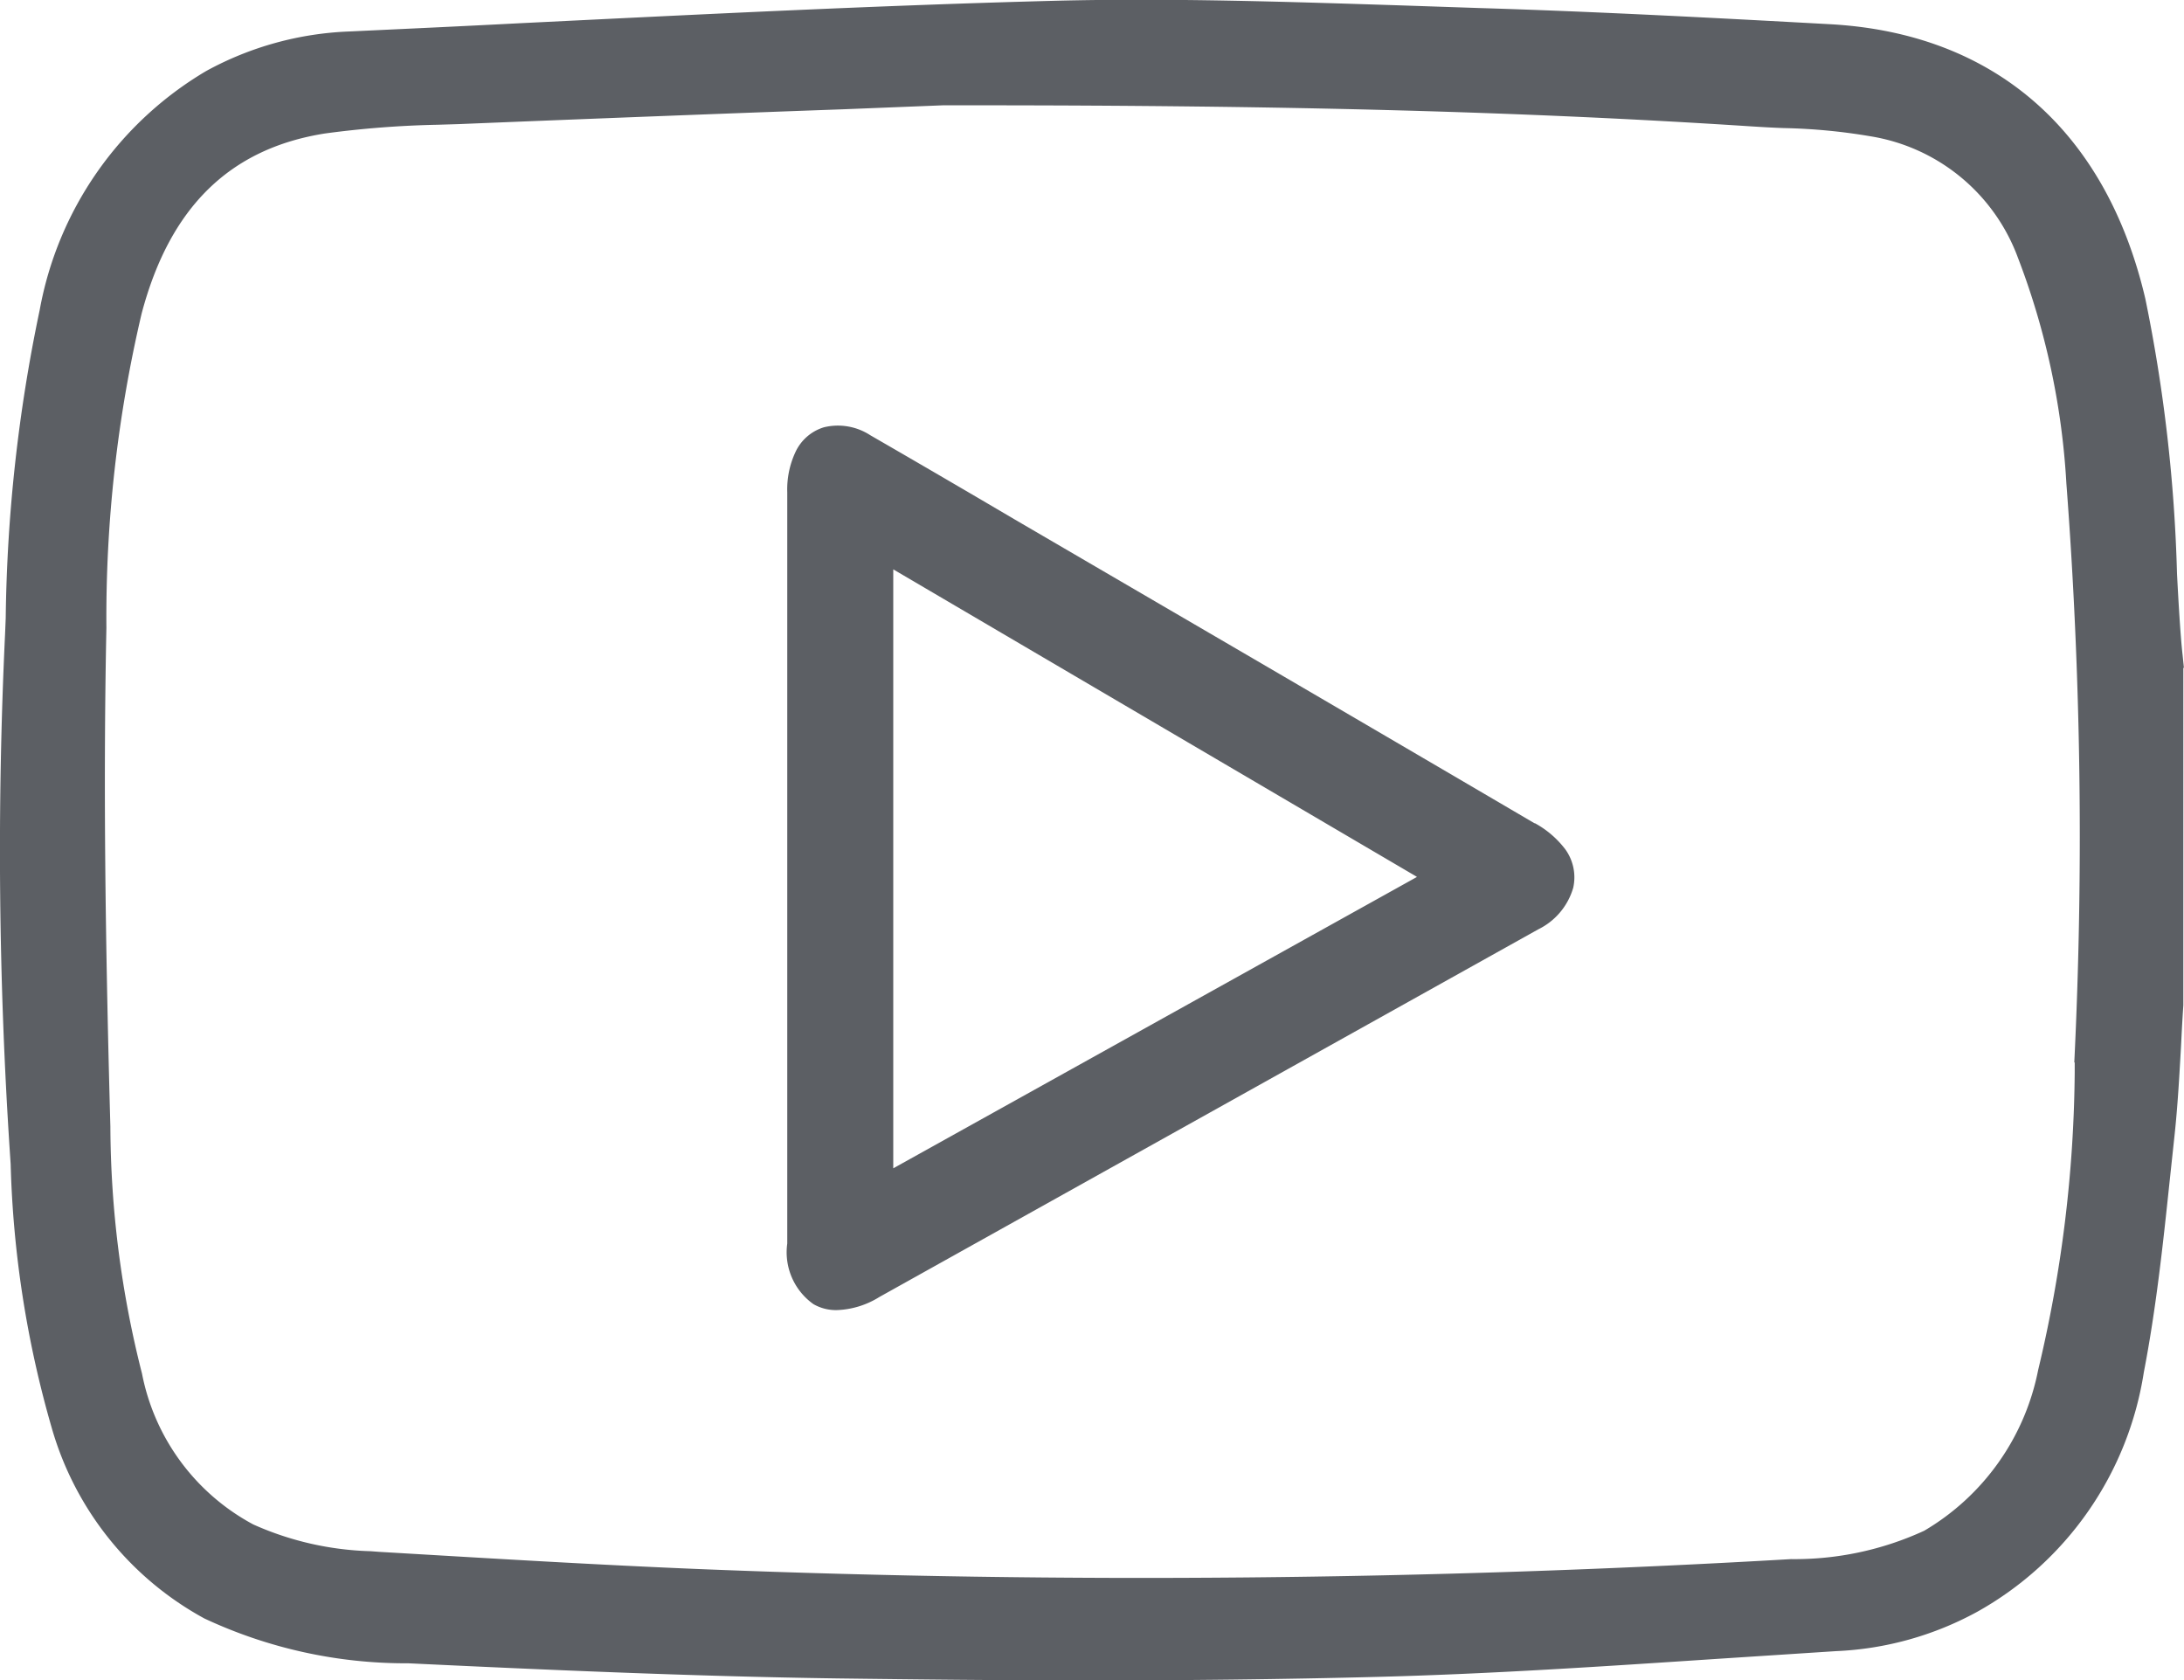
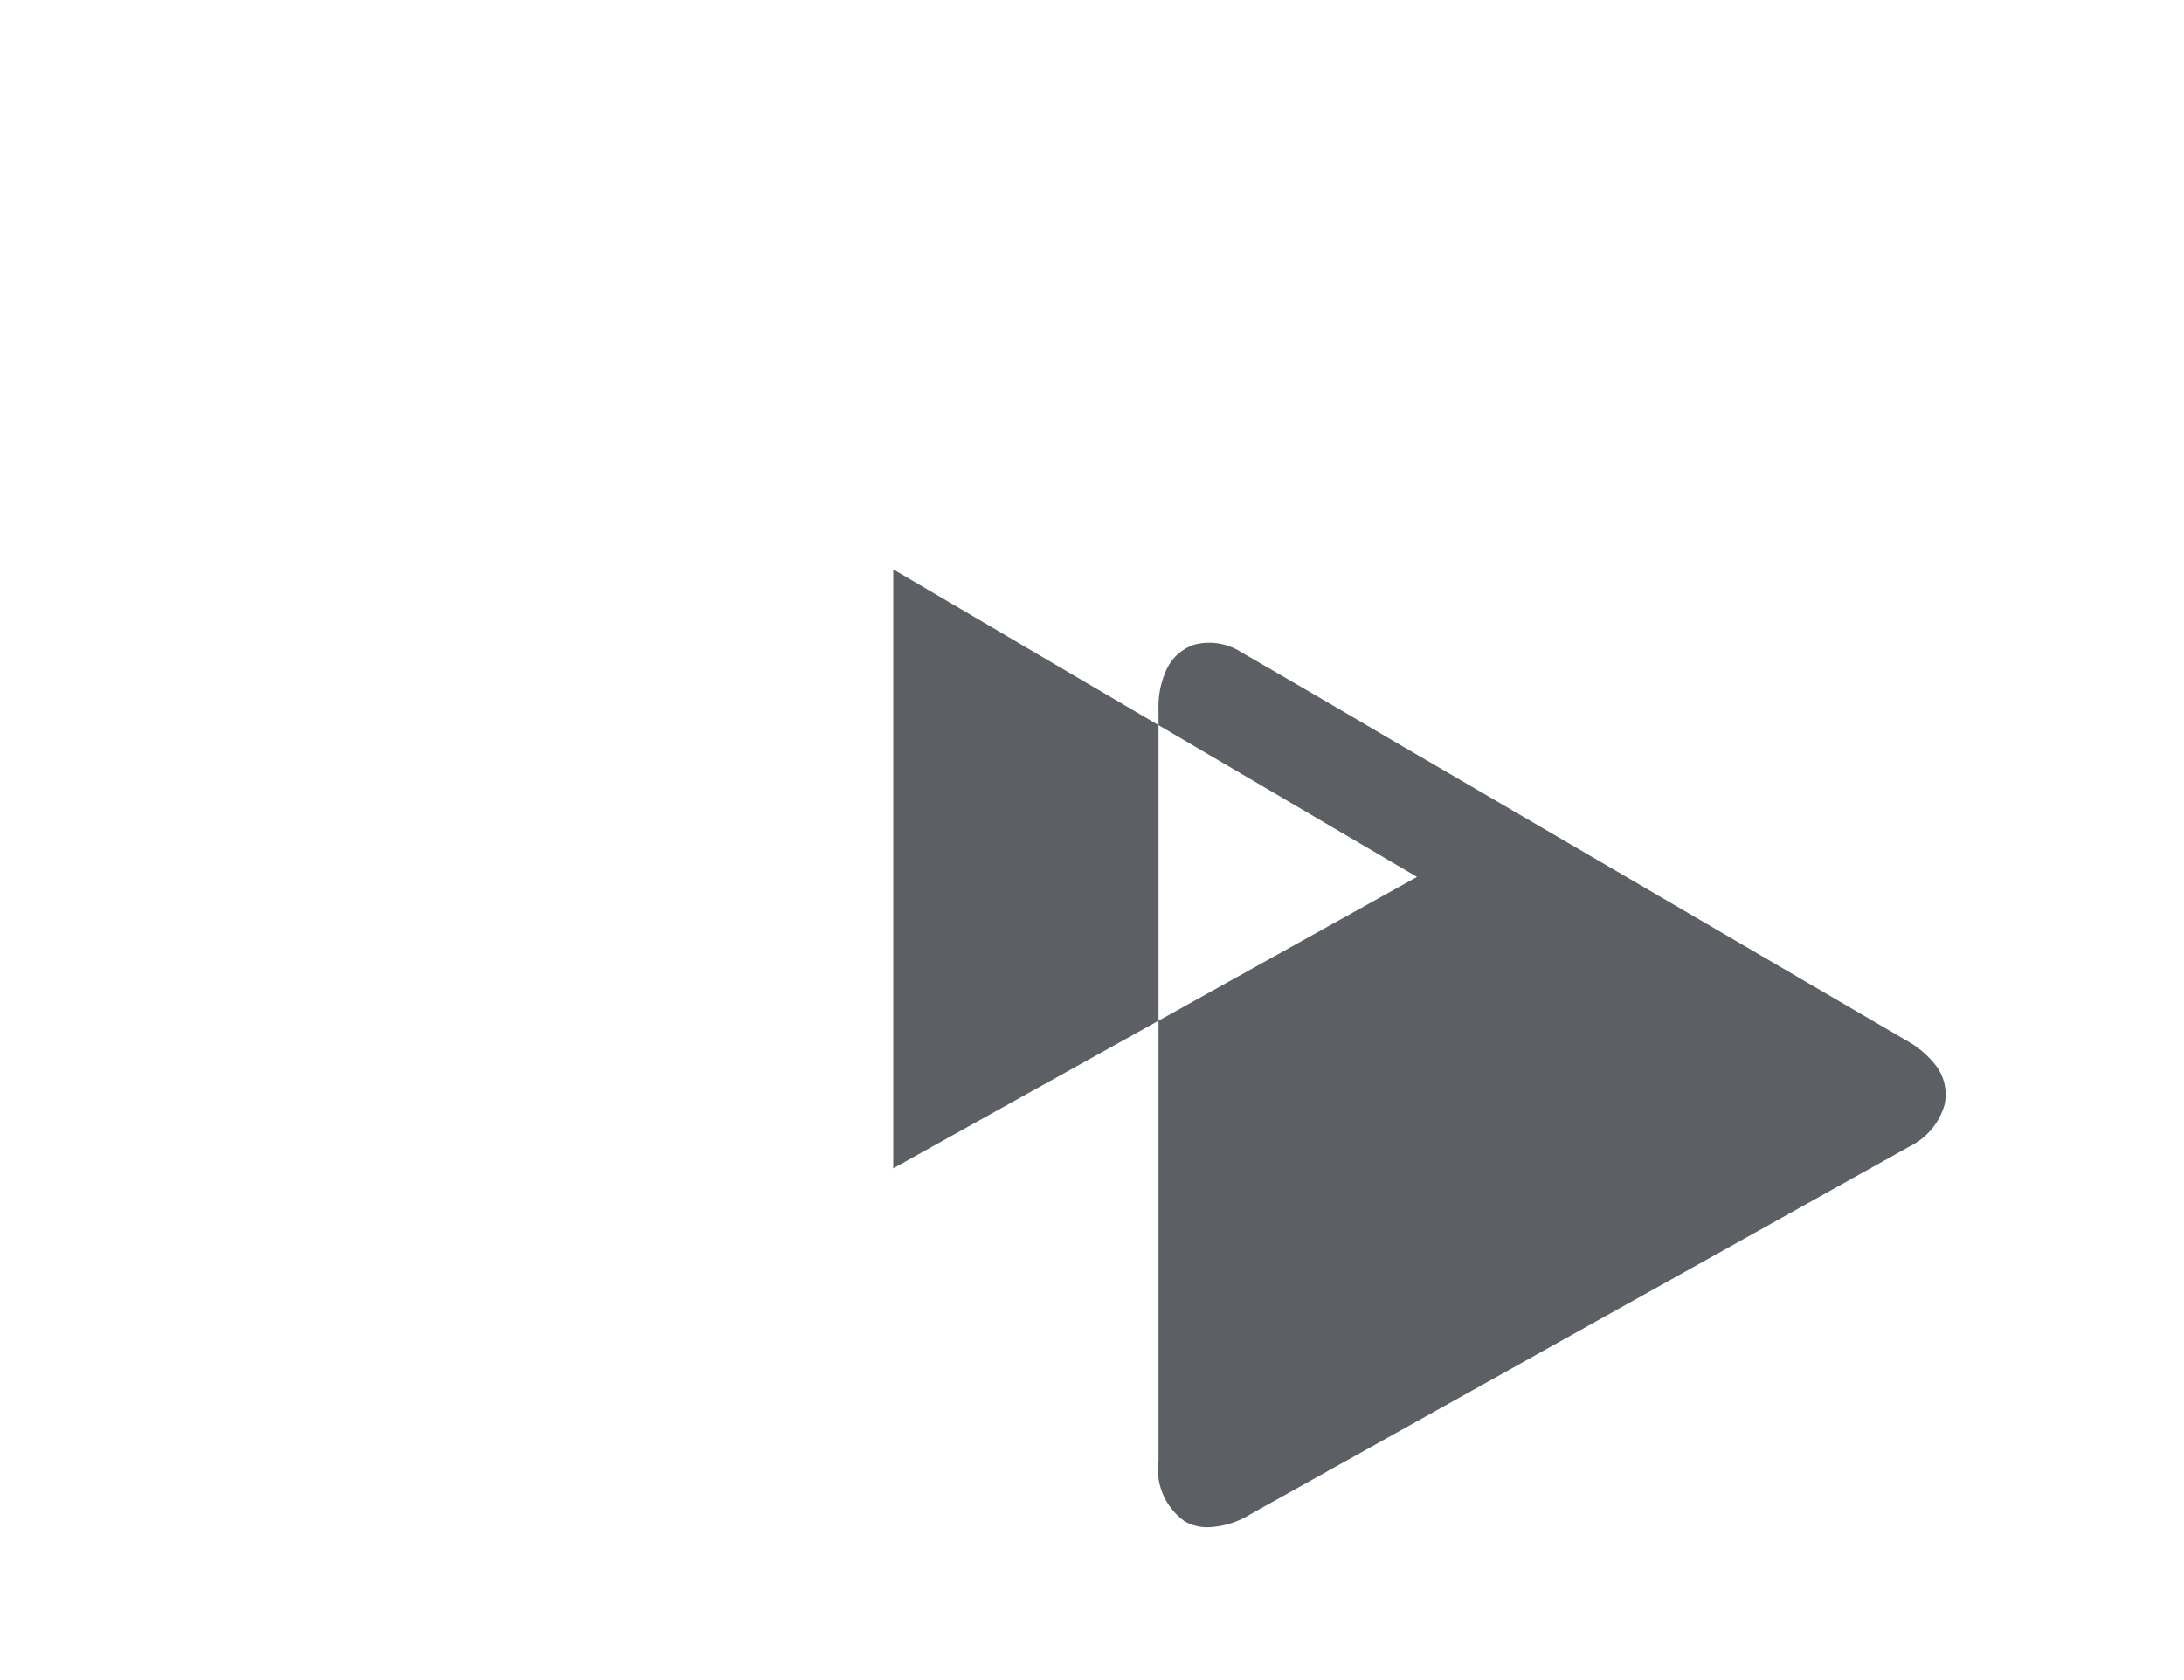
<svg xmlns="http://www.w3.org/2000/svg" width="50.002" height="38.469" viewBox="0 0 50.002 38.469">
  <g id="youtube" transform="translate(0 -0.999)">
-     <path id="Caminho_1" data-name="Caminho 1" d="M50,16.289l-.03-.294c-.023-.2-.038-.4-.053-.6-.03-.422-.053-.837-.075-1.26a35.991,35.991,0,0,0-.724-6.291c-.9-3.854-3.462-6.087-7.226-6.291-2.481-.136-5.3-.287-8.025-.37l-1.78-.06c-2.6-.083-5.295-.173-7.942-.106-4.081.106-8.222.317-12.227.513-1.3.068-2.6.128-3.907.189a7.392,7.392,0,0,0-3.289.905A8.019,8.019,0,0,0,.908,8.1a36.236,36.236,0,0,0-.777,7.045l-.015.37a105.262,105.262,0,0,0,.113,11.91l.015.226a24.036,24.036,0,0,0,.935,6.019,7.236,7.236,0,0,0,3.5,4.382,10.87,10.87,0,0,0,4.669,1.026c2.866.136,6.434.3,9.858.347,1.788.023,3.734.045,5.778.045s4.367-.023,6.63-.083c2.557-.068,5.144-.241,7.648-.407L42.03,38.8a7.389,7.389,0,0,0,3.236-.9,7.614,7.614,0,0,0,3.816-5.483c.279-1.441.438-2.919.588-4.345l.113-1.056c.075-.694.113-1.388.151-2.067.015-.3.03-.6.053-.935V16.289Zm-2.5,9.029v.226a30.233,30.233,0,0,1-.837,6.819,5.5,5.5,0,0,1-2.61,3.681,7.087,7.087,0,0,1-3.047.649c-8.312.483-16.669.558-24.845.234-2.489-.1-5.023-.256-7.475-.4l-.2-.015A7.032,7.032,0,0,1,5.8,35.9a5,5,0,0,1-2.549-3.455,23.229,23.229,0,0,1-.724-5.657c-.128-4.616-.158-8.139-.091-11.412a30.386,30.386,0,0,1,.807-7.2C3.887,5.744,5.26,4.4,7.439,4.055a22.575,22.575,0,0,1,2.58-.2l.49-.015c3.138-.128,6.275-.249,8.795-.339l2.285-.091h.686c7.248,0,12.611.143,17.831.483.241.015.49.03.732.038a13.386,13.386,0,0,1,1.991.189A4.334,4.334,0,0,1,46.2,6.9a17.067,17.067,0,0,1,1.109,5.167,106.473,106.473,0,0,1,.181,13.26Z" fill="#5c5f64" />
-     <path id="Caminho_2" data-name="Caminho 2" d="M35.136,19.849q-4.243-2.489-8.5-4.971l-3.4-1.984q-1.652-.973-3.311-1.931a1.356,1.356,0,0,0-1.064-.181,1.058,1.058,0,0,0-.656.581,2.015,2.015,0,0,0-.181.905v17.2a1.455,1.455,0,0,0,.6,1.388,1.033,1.033,0,0,0,.536.136,1.96,1.96,0,0,0,.973-.3l15.085-8.417a1.535,1.535,0,0,0,.8-.95,1.094,1.094,0,0,0-.181-.882,2.195,2.195,0,0,0-.7-.6Zm-2.7,1.229L20.451,27.746V14.034l11.985,7.037Z" fill="#5c5f64" />
+     <path id="Caminho_2" data-name="Caminho 2" d="M35.136,19.849l-3.4-1.984q-1.652-.973-3.311-1.931a1.356,1.356,0,0,0-1.064-.181,1.058,1.058,0,0,0-.656.581,2.015,2.015,0,0,0-.181.905v17.2a1.455,1.455,0,0,0,.6,1.388,1.033,1.033,0,0,0,.536.136,1.96,1.96,0,0,0,.973-.3l15.085-8.417a1.535,1.535,0,0,0,.8-.95,1.094,1.094,0,0,0-.181-.882,2.195,2.195,0,0,0-.7-.6Zm-2.7,1.229L20.451,27.746V14.034l11.985,7.037Z" fill="#5c5f64" />
  </g>
</svg>